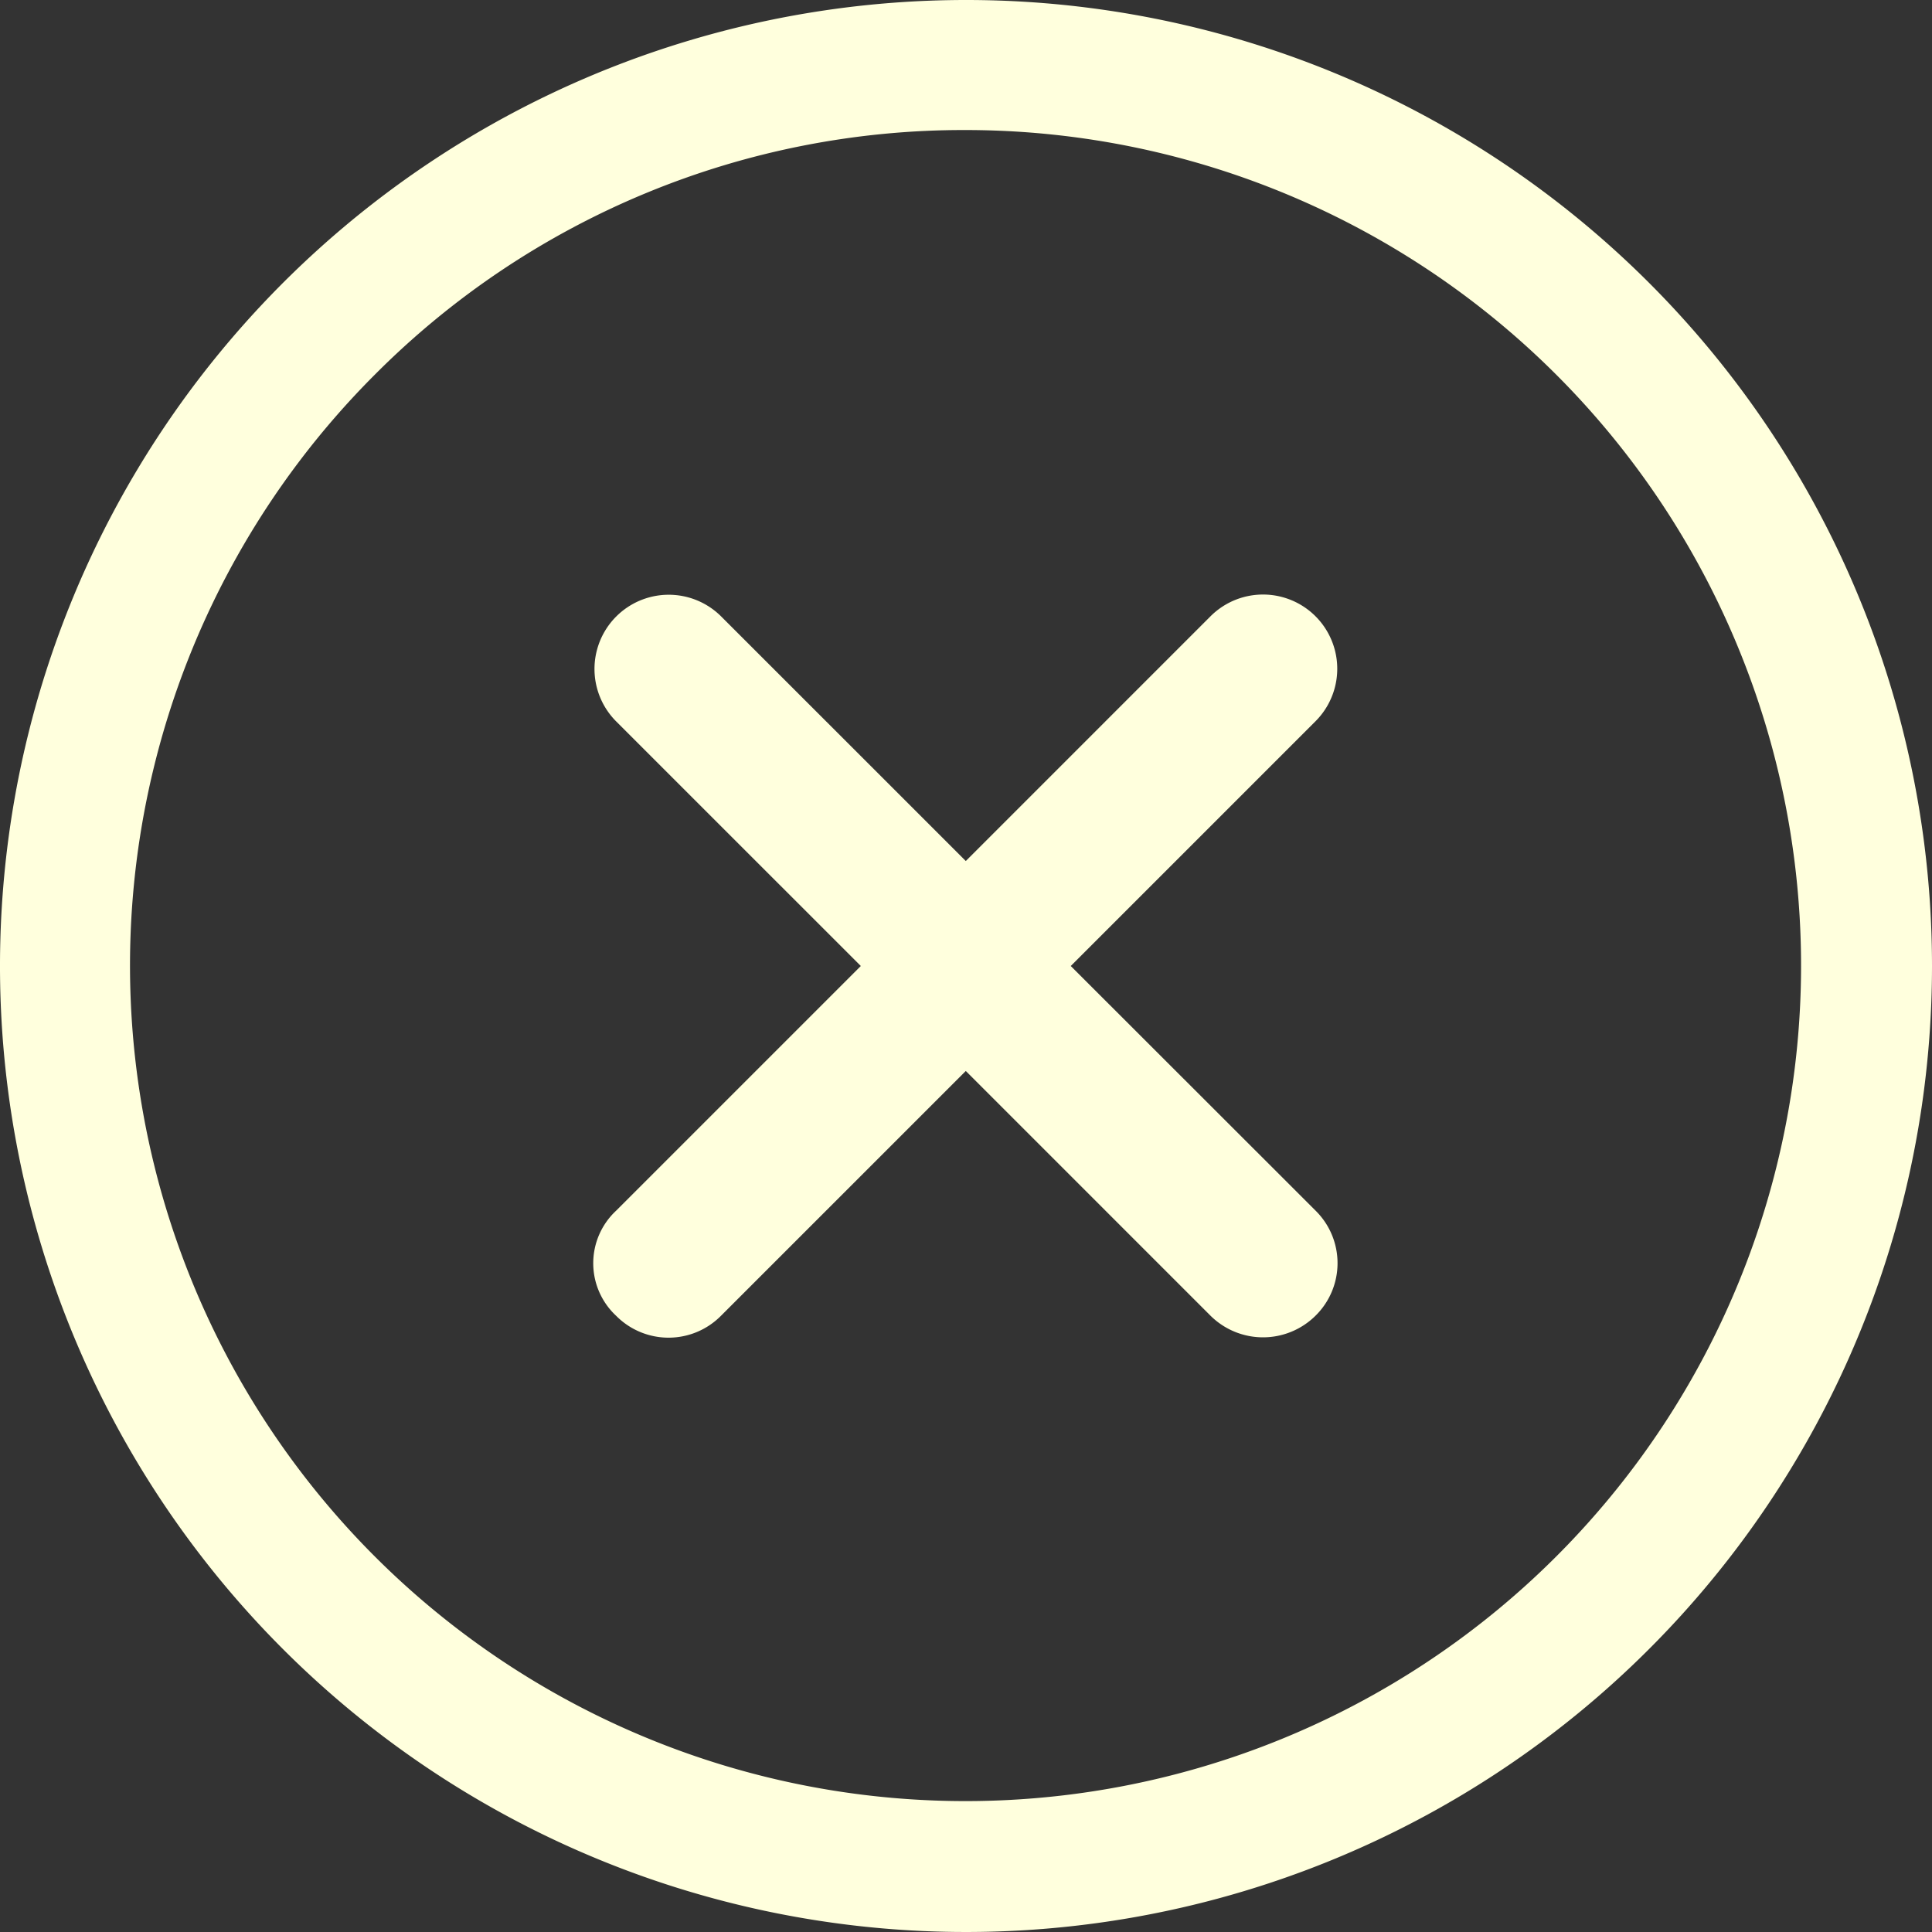
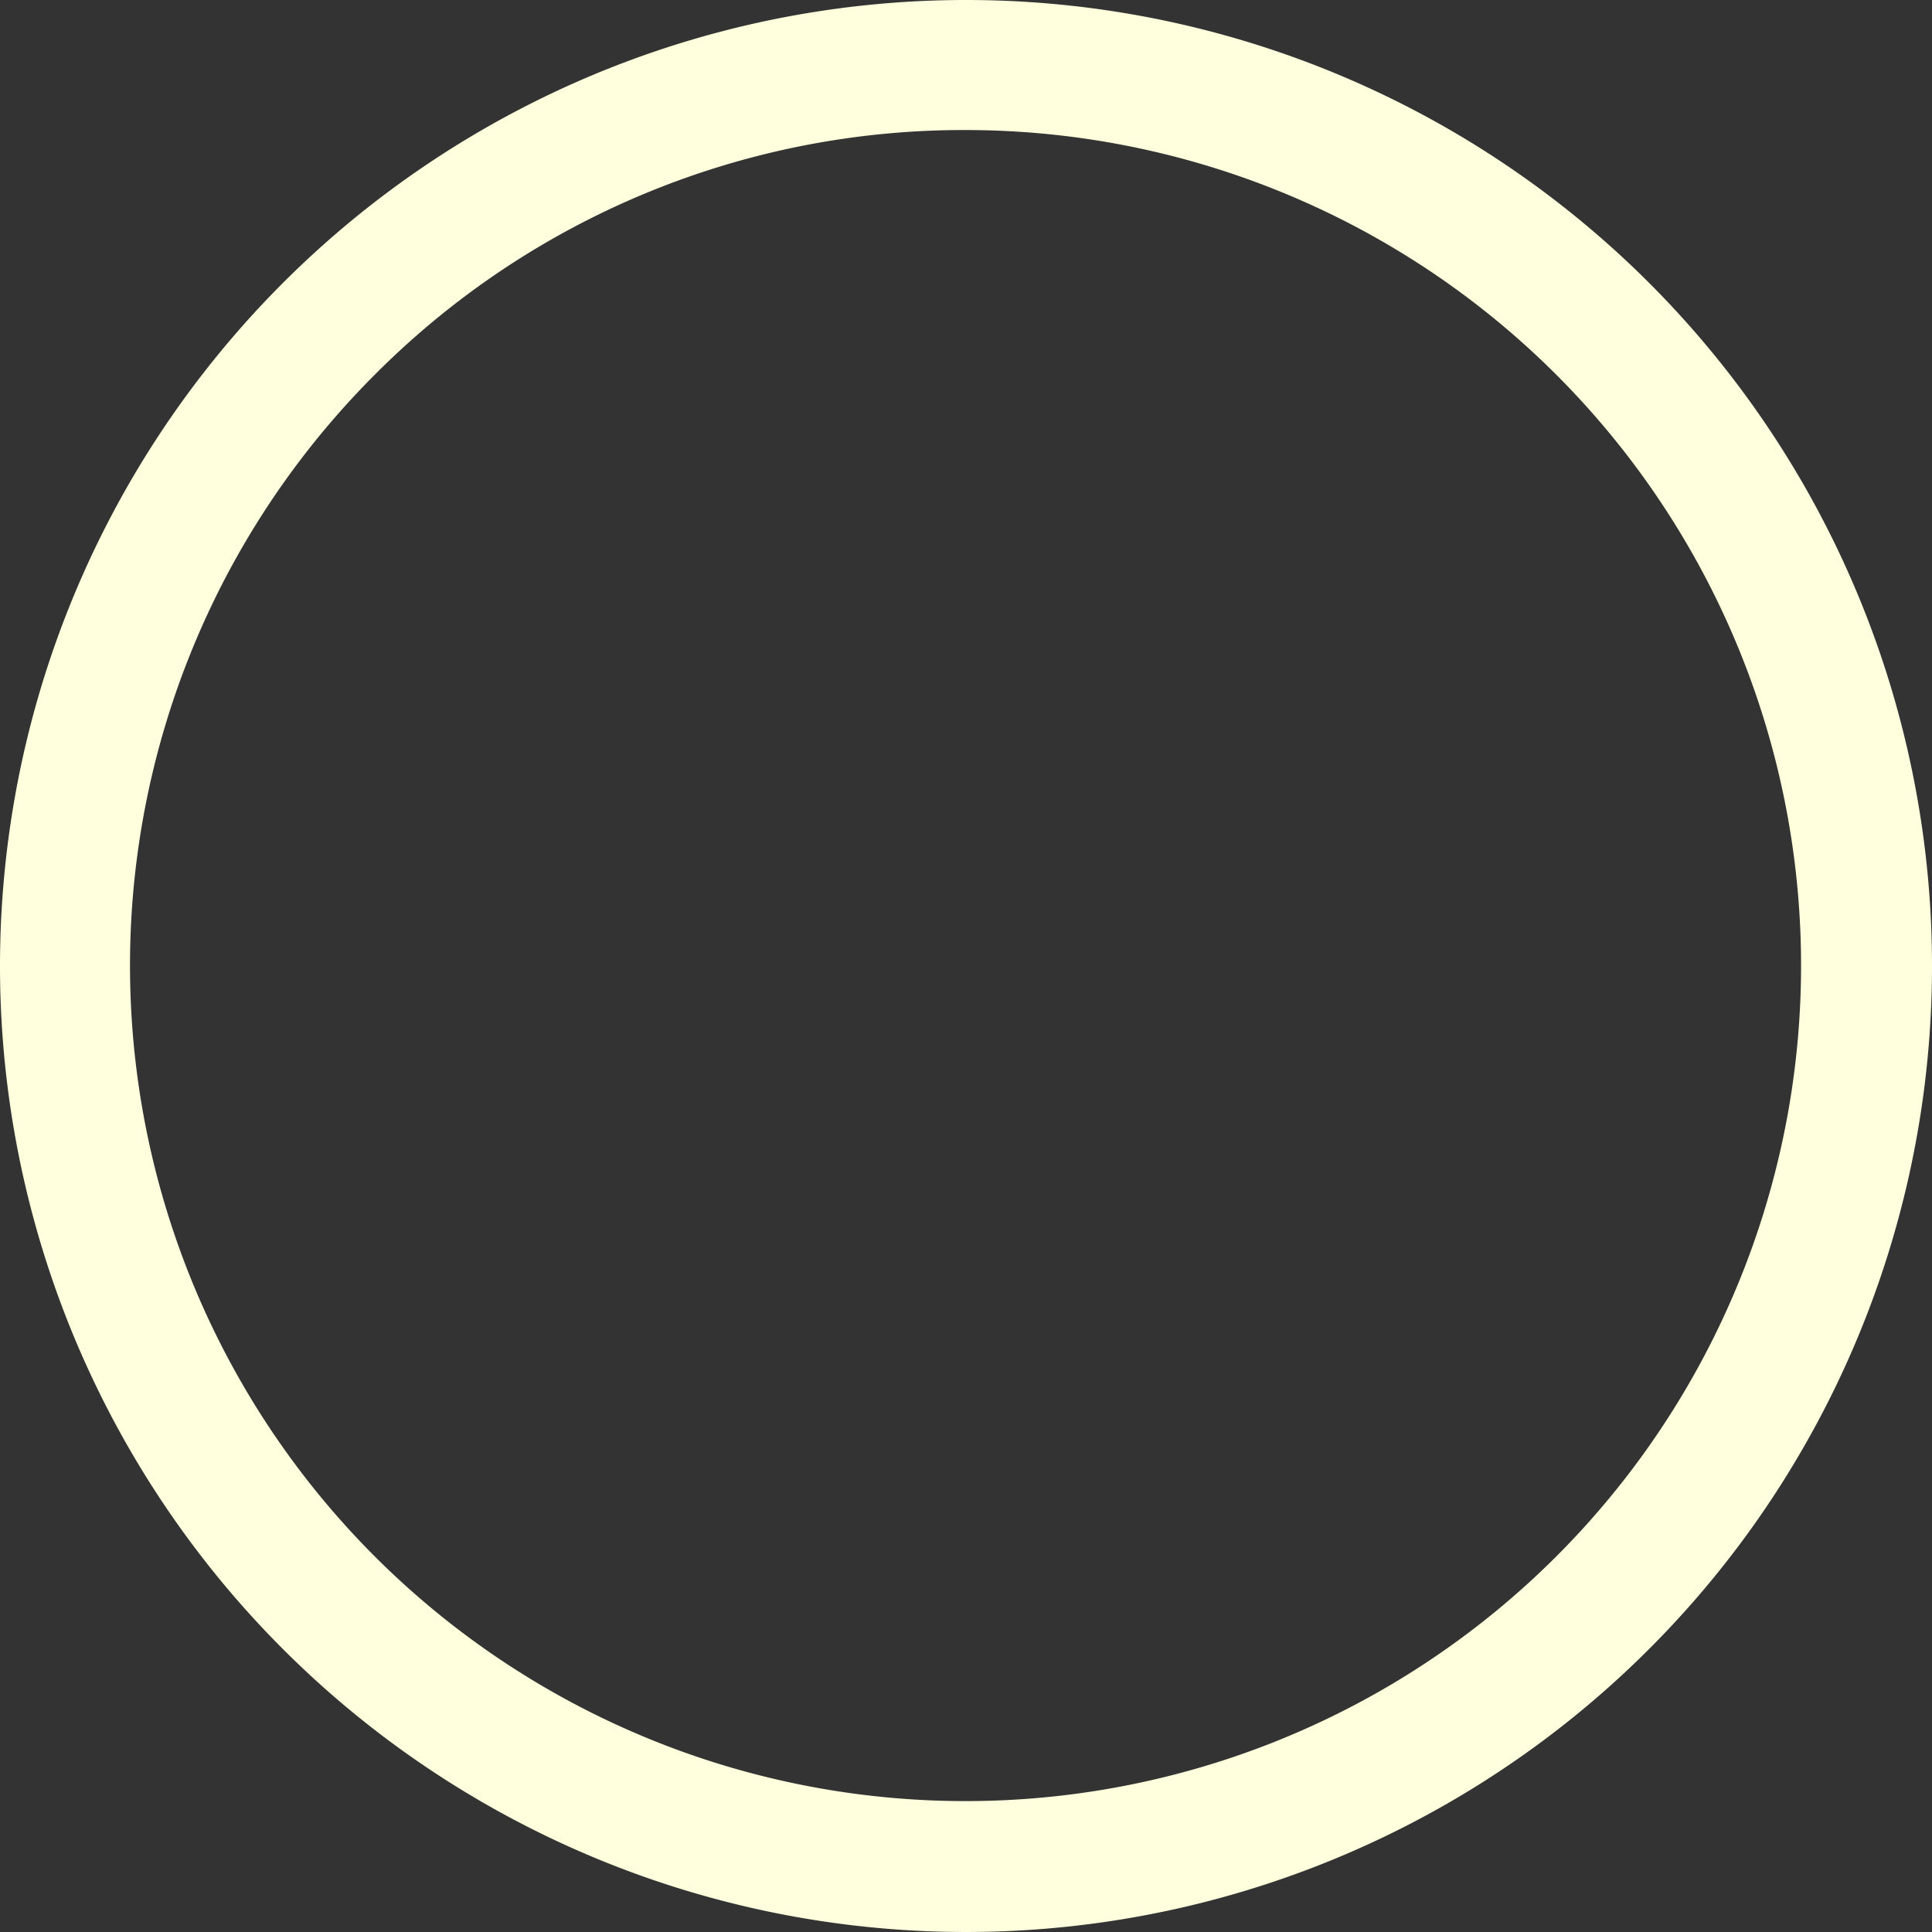
<svg xmlns="http://www.w3.org/2000/svg" width="45.09" height="45.09" viewBox="0 0 45.09 45.09">
  <rect x="0" y="0" width="45.09" height="45.09" fill="#333333" stroke="none" />
  <defs>
    <style>
            .cls-1{fill:#ffd}
        </style>
  </defs>
  <g id="Icon_ionic-ios-close-circle-outline" transform="translate(-3.375 -3.375)">
-     <path id="Path_9" d="M29.216 26.769L23.5 21.057l5.712-5.712a1.732 1.732 0 1 0-2.45-2.45l-5.712 5.712-5.708-5.707a1.732 1.732 0 0 0-2.45 2.45l5.708 5.707-5.712 5.712a1.675 1.675 0 0 0 0 2.45 1.721 1.721 0 0 0 2.45 0l5.712-5.712 5.712 5.712a1.74 1.74 0 0 0 2.45 0 1.721 1.721 0 0 0 .004-2.45z" class="cls-1" transform="translate(4.865 4.863)" />
    <path id="Path_10" d="M25.92 6.41a19.5 19.5 0 1 1-13.8 5.712 19.381 19.381 0 0 1 13.8-5.712m0-3.035A22.545 22.545 0 1 0 48.465 25.92 22.541 22.541 0 0 0 25.92 3.375z" class="cls-1" />
  </g>
</svg>